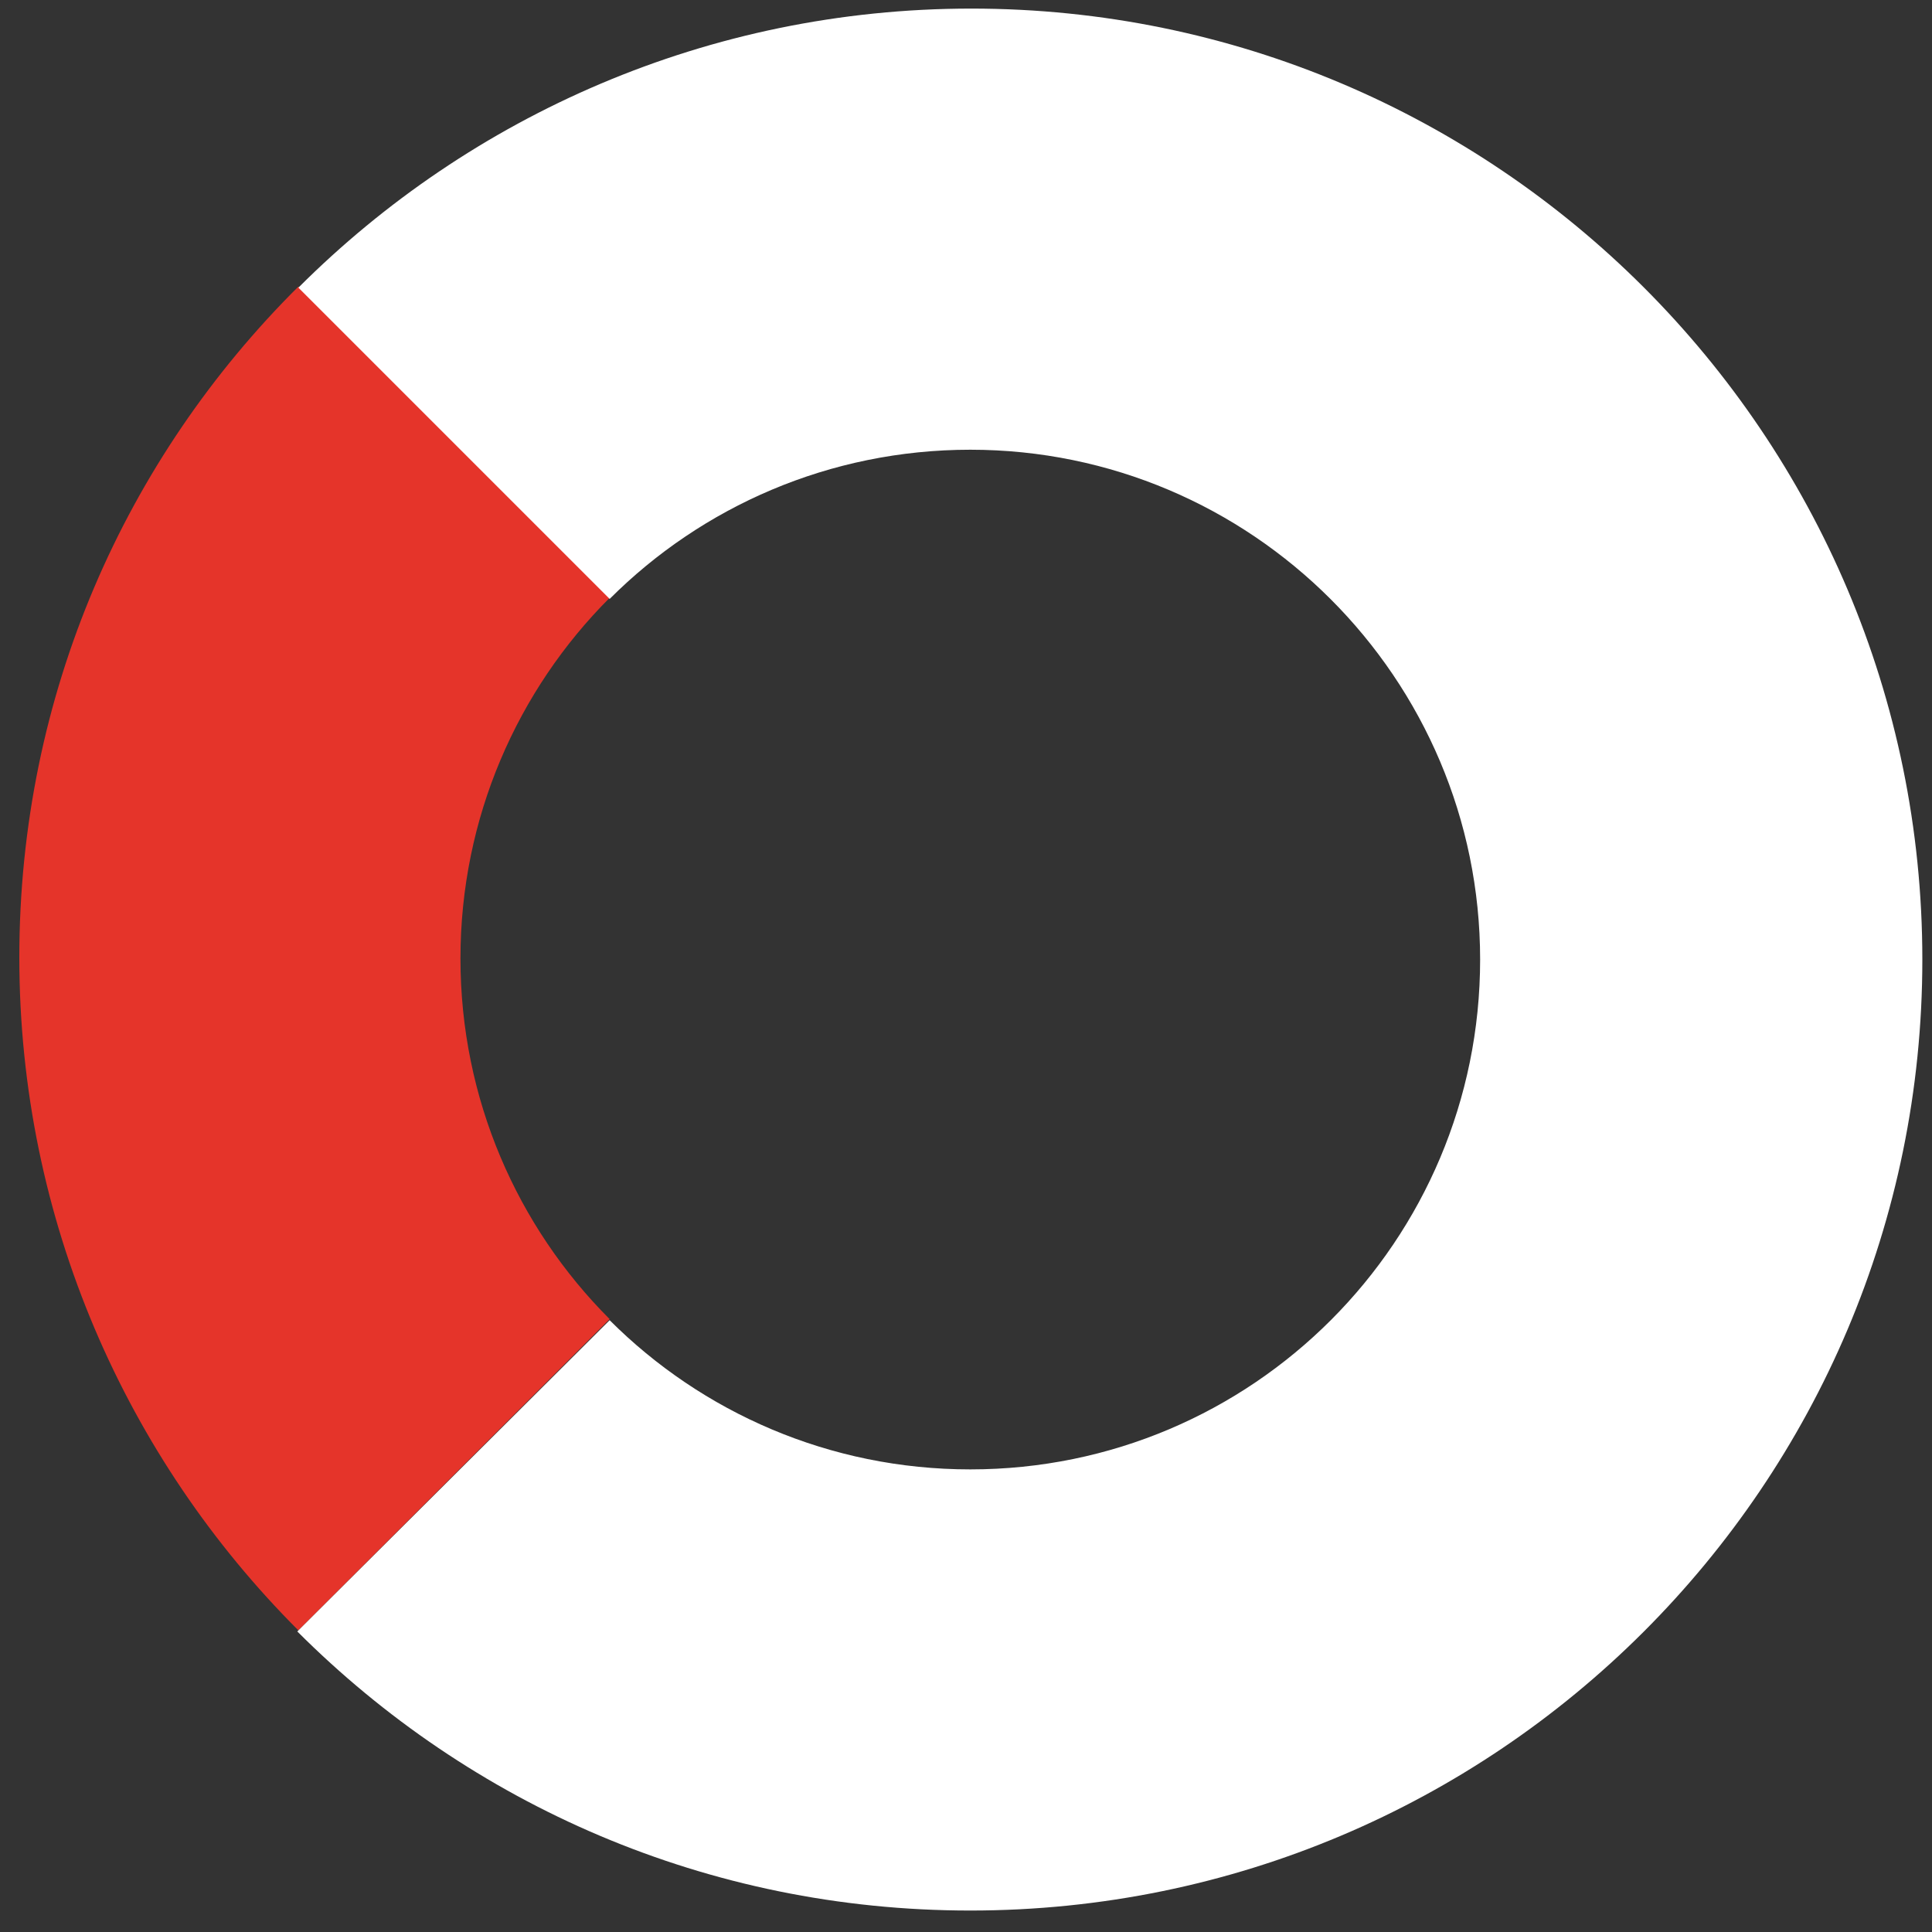
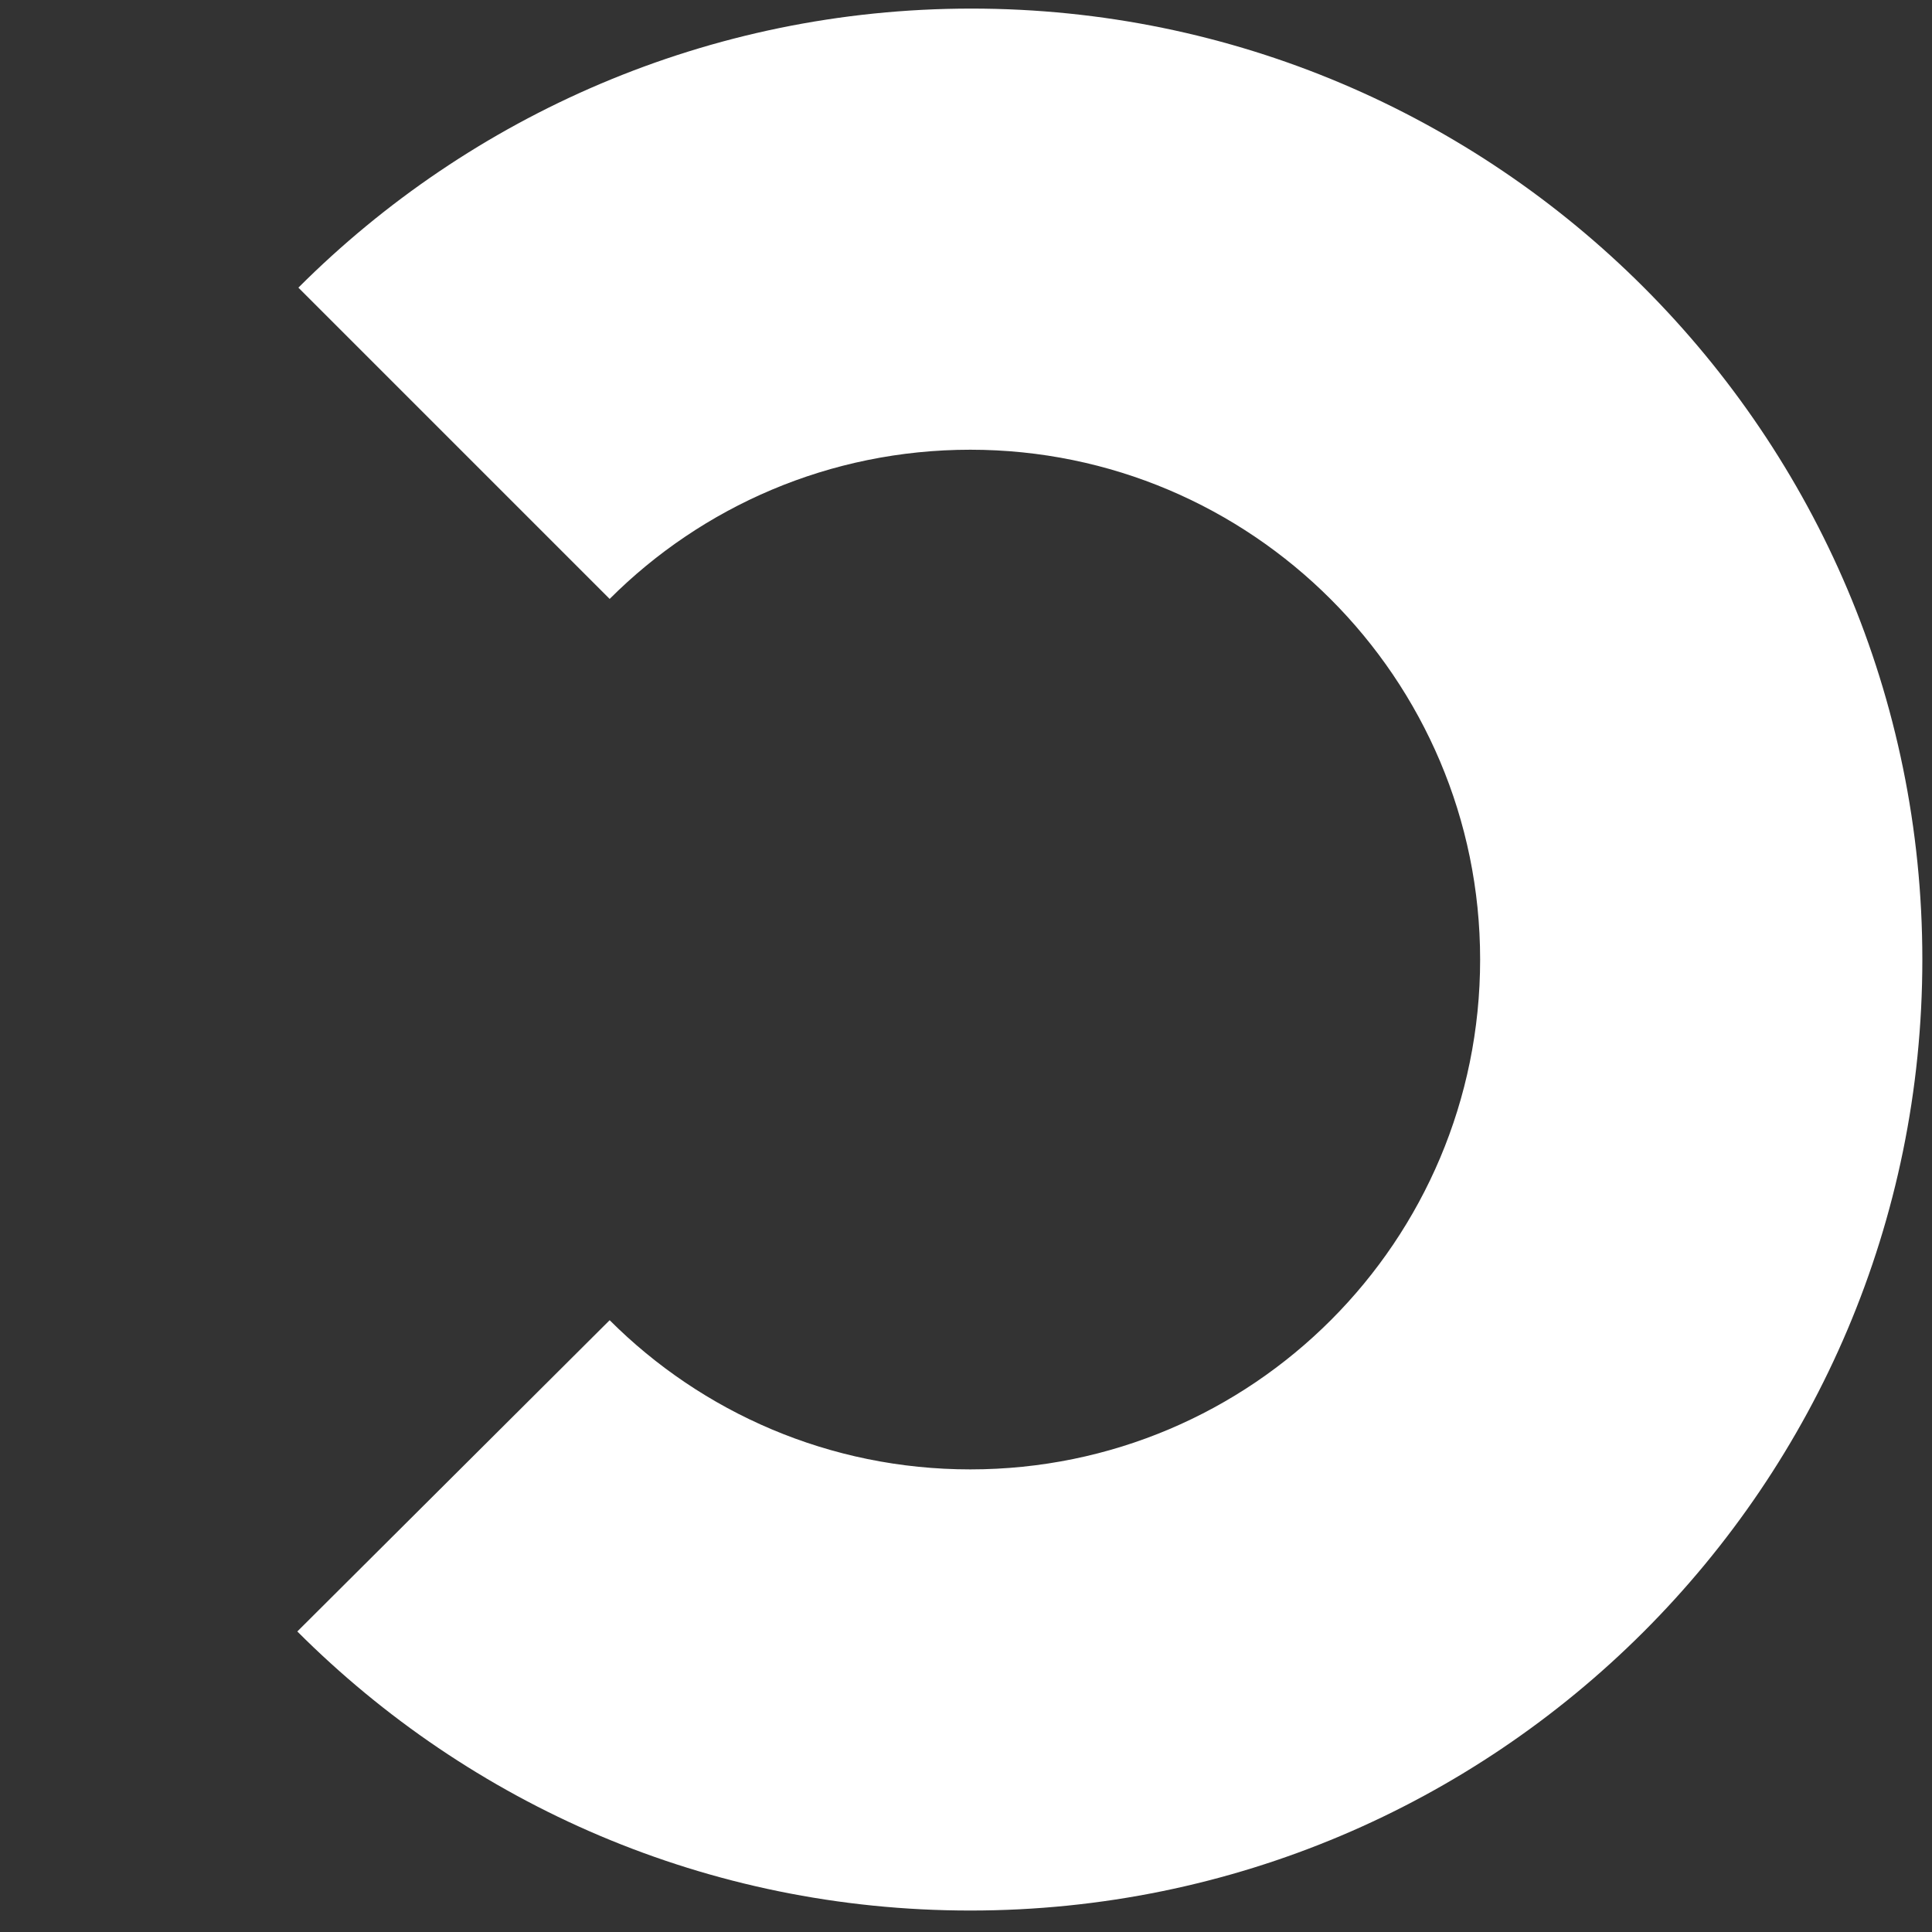
<svg xmlns="http://www.w3.org/2000/svg" version="1.1" id="Laag_1" x="0px" y="0px" viewBox="0 0 180 180" style="enable-background:new 0 0 180 180;" xml:space="preserve">
  <rect x="0" y="0" width="180" height="180" fill="#333333" stroke="none" />
  <style type="text/css">
	.st0{fill:#E5342A;}
	.st1{fill:#FFFFFF;}
</style>
  <g>
-     <path class="st0" d="M27.8,26.7l29,29c-8.6,8.6-13.9,20.5-13.9,33.6s5.3,25,13.9,33.6l-29,29c-16-16-26-38.2-26-62.7   S11.7,42.7,27.8,26.7z" />
    <path class="st1" d="M56.8,123c8.6,8.6,20.5,13.9,33.6,13.9c26.3,0,47.5-21.3,47.5-47.5s-21.3-47.5-47.5-47.5   c-13.1,0-25,5.3-33.6,13.9l-29-29c16-16,38.2-26,62.7-26c48.9,0,88.6,39.7,88.6,88.6S139.4,178,90.4,178c-24.5,0-46.6-9.9-62.7-26   L56.8,123z" />
  </g>
</svg>